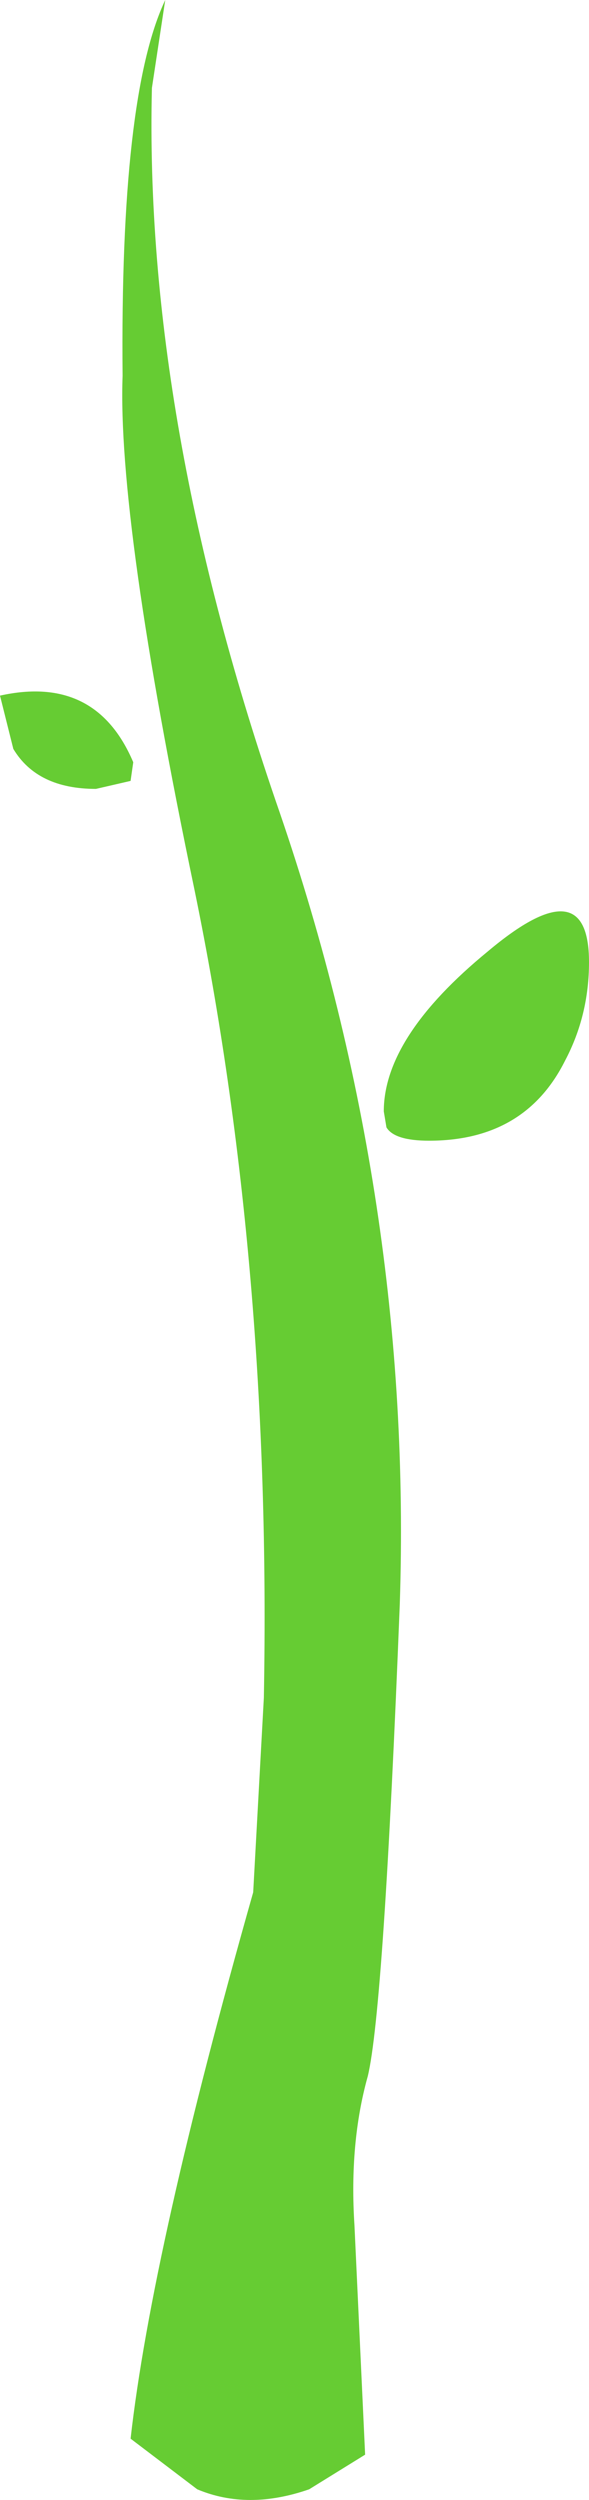
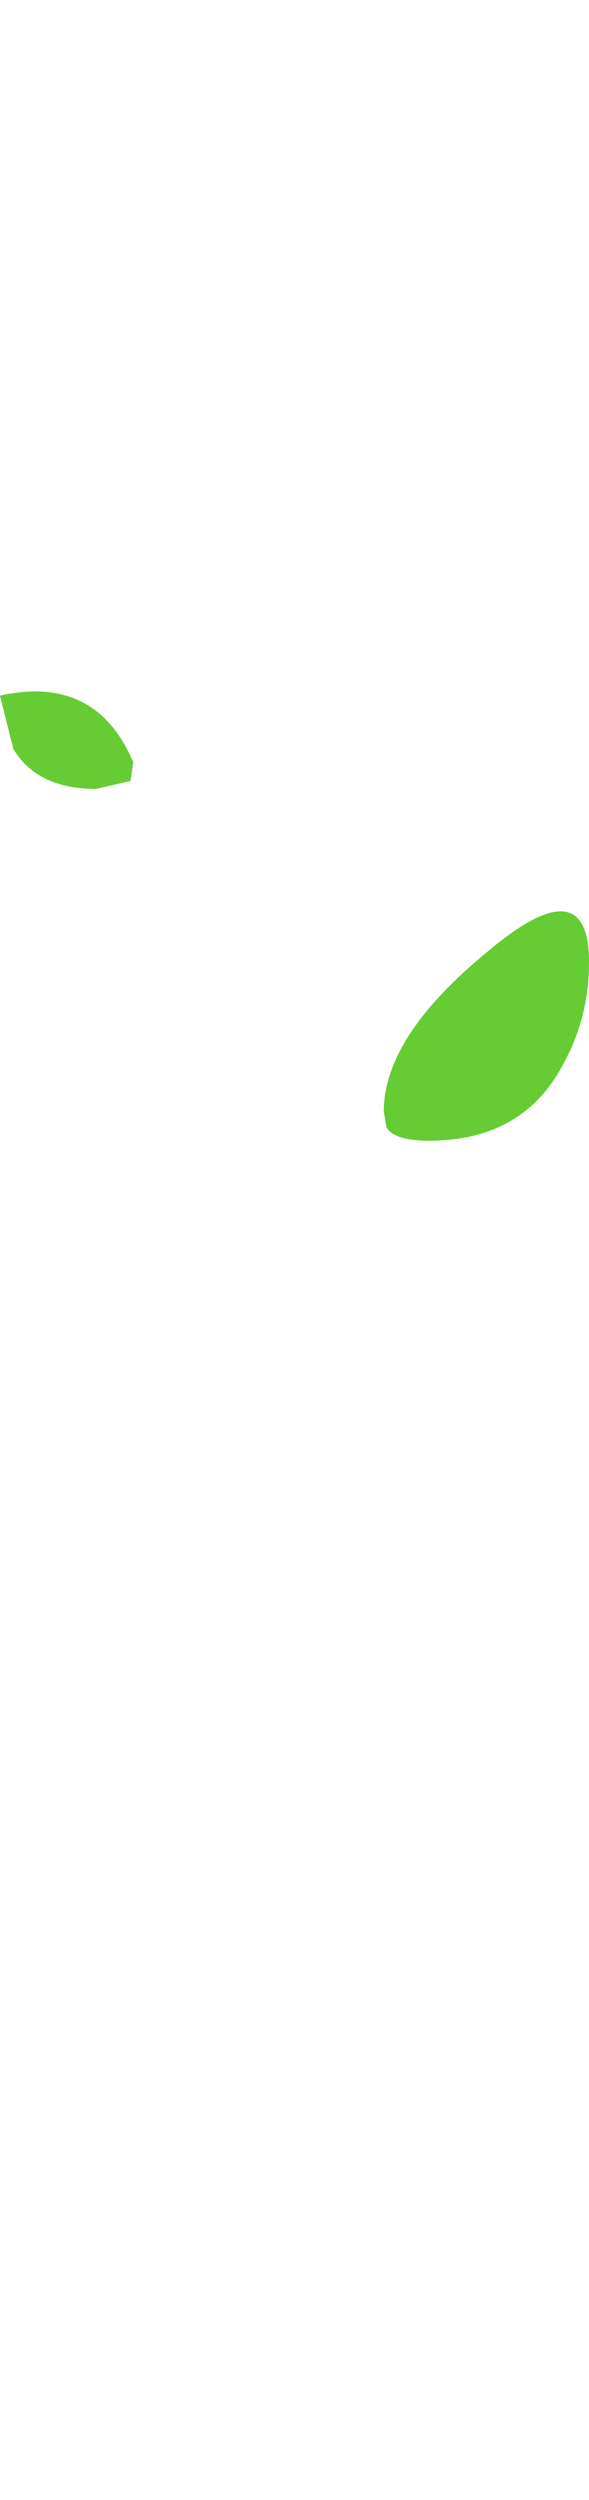
<svg xmlns="http://www.w3.org/2000/svg" height="46.9px" width="11.05px">
  <g transform="matrix(1.0, 0.0, 0.0, 1.0, 2.75, 22.45)">
    <path d="M7.85 -2.55 Q7.1 -1.05 5.3 -1.05 4.65 -1.05 4.5 -1.3 L4.45 -1.6 Q4.45 -3.0 6.4 -4.6 8.3 -6.2 8.3 -4.4 8.3 -3.4 7.85 -2.55 M-0.3 -7.8 L-0.95 -7.65 Q-2.05 -7.65 -2.5 -8.4 L-2.75 -9.4 Q-0.95 -9.8 -0.25 -8.15 L-0.3 -7.8" fill="#66cc33" fill-rule="evenodd" stroke="none" />
-     <path d="M0.1 -20.8 Q-0.05 -14.55 2.5 -7.2 5.0 0.1 4.75 7.65 4.45 15.25 4.15 16.5 3.8 17.75 3.9 19.3 L4.1 23.6 3.05 24.25 Q1.9 24.65 0.95 24.25 L-0.3 23.3 Q0.1 19.75 2.0 13.05 L2.2 9.4 Q2.35 1.3 0.9 -5.75 -0.55 -12.7 -0.45 -15.4 -0.5 -20.65 0.35 -22.45 L0.1 -20.8" fill="#66cc33" fill-rule="evenodd" stroke="none" />
  </g>
</svg>